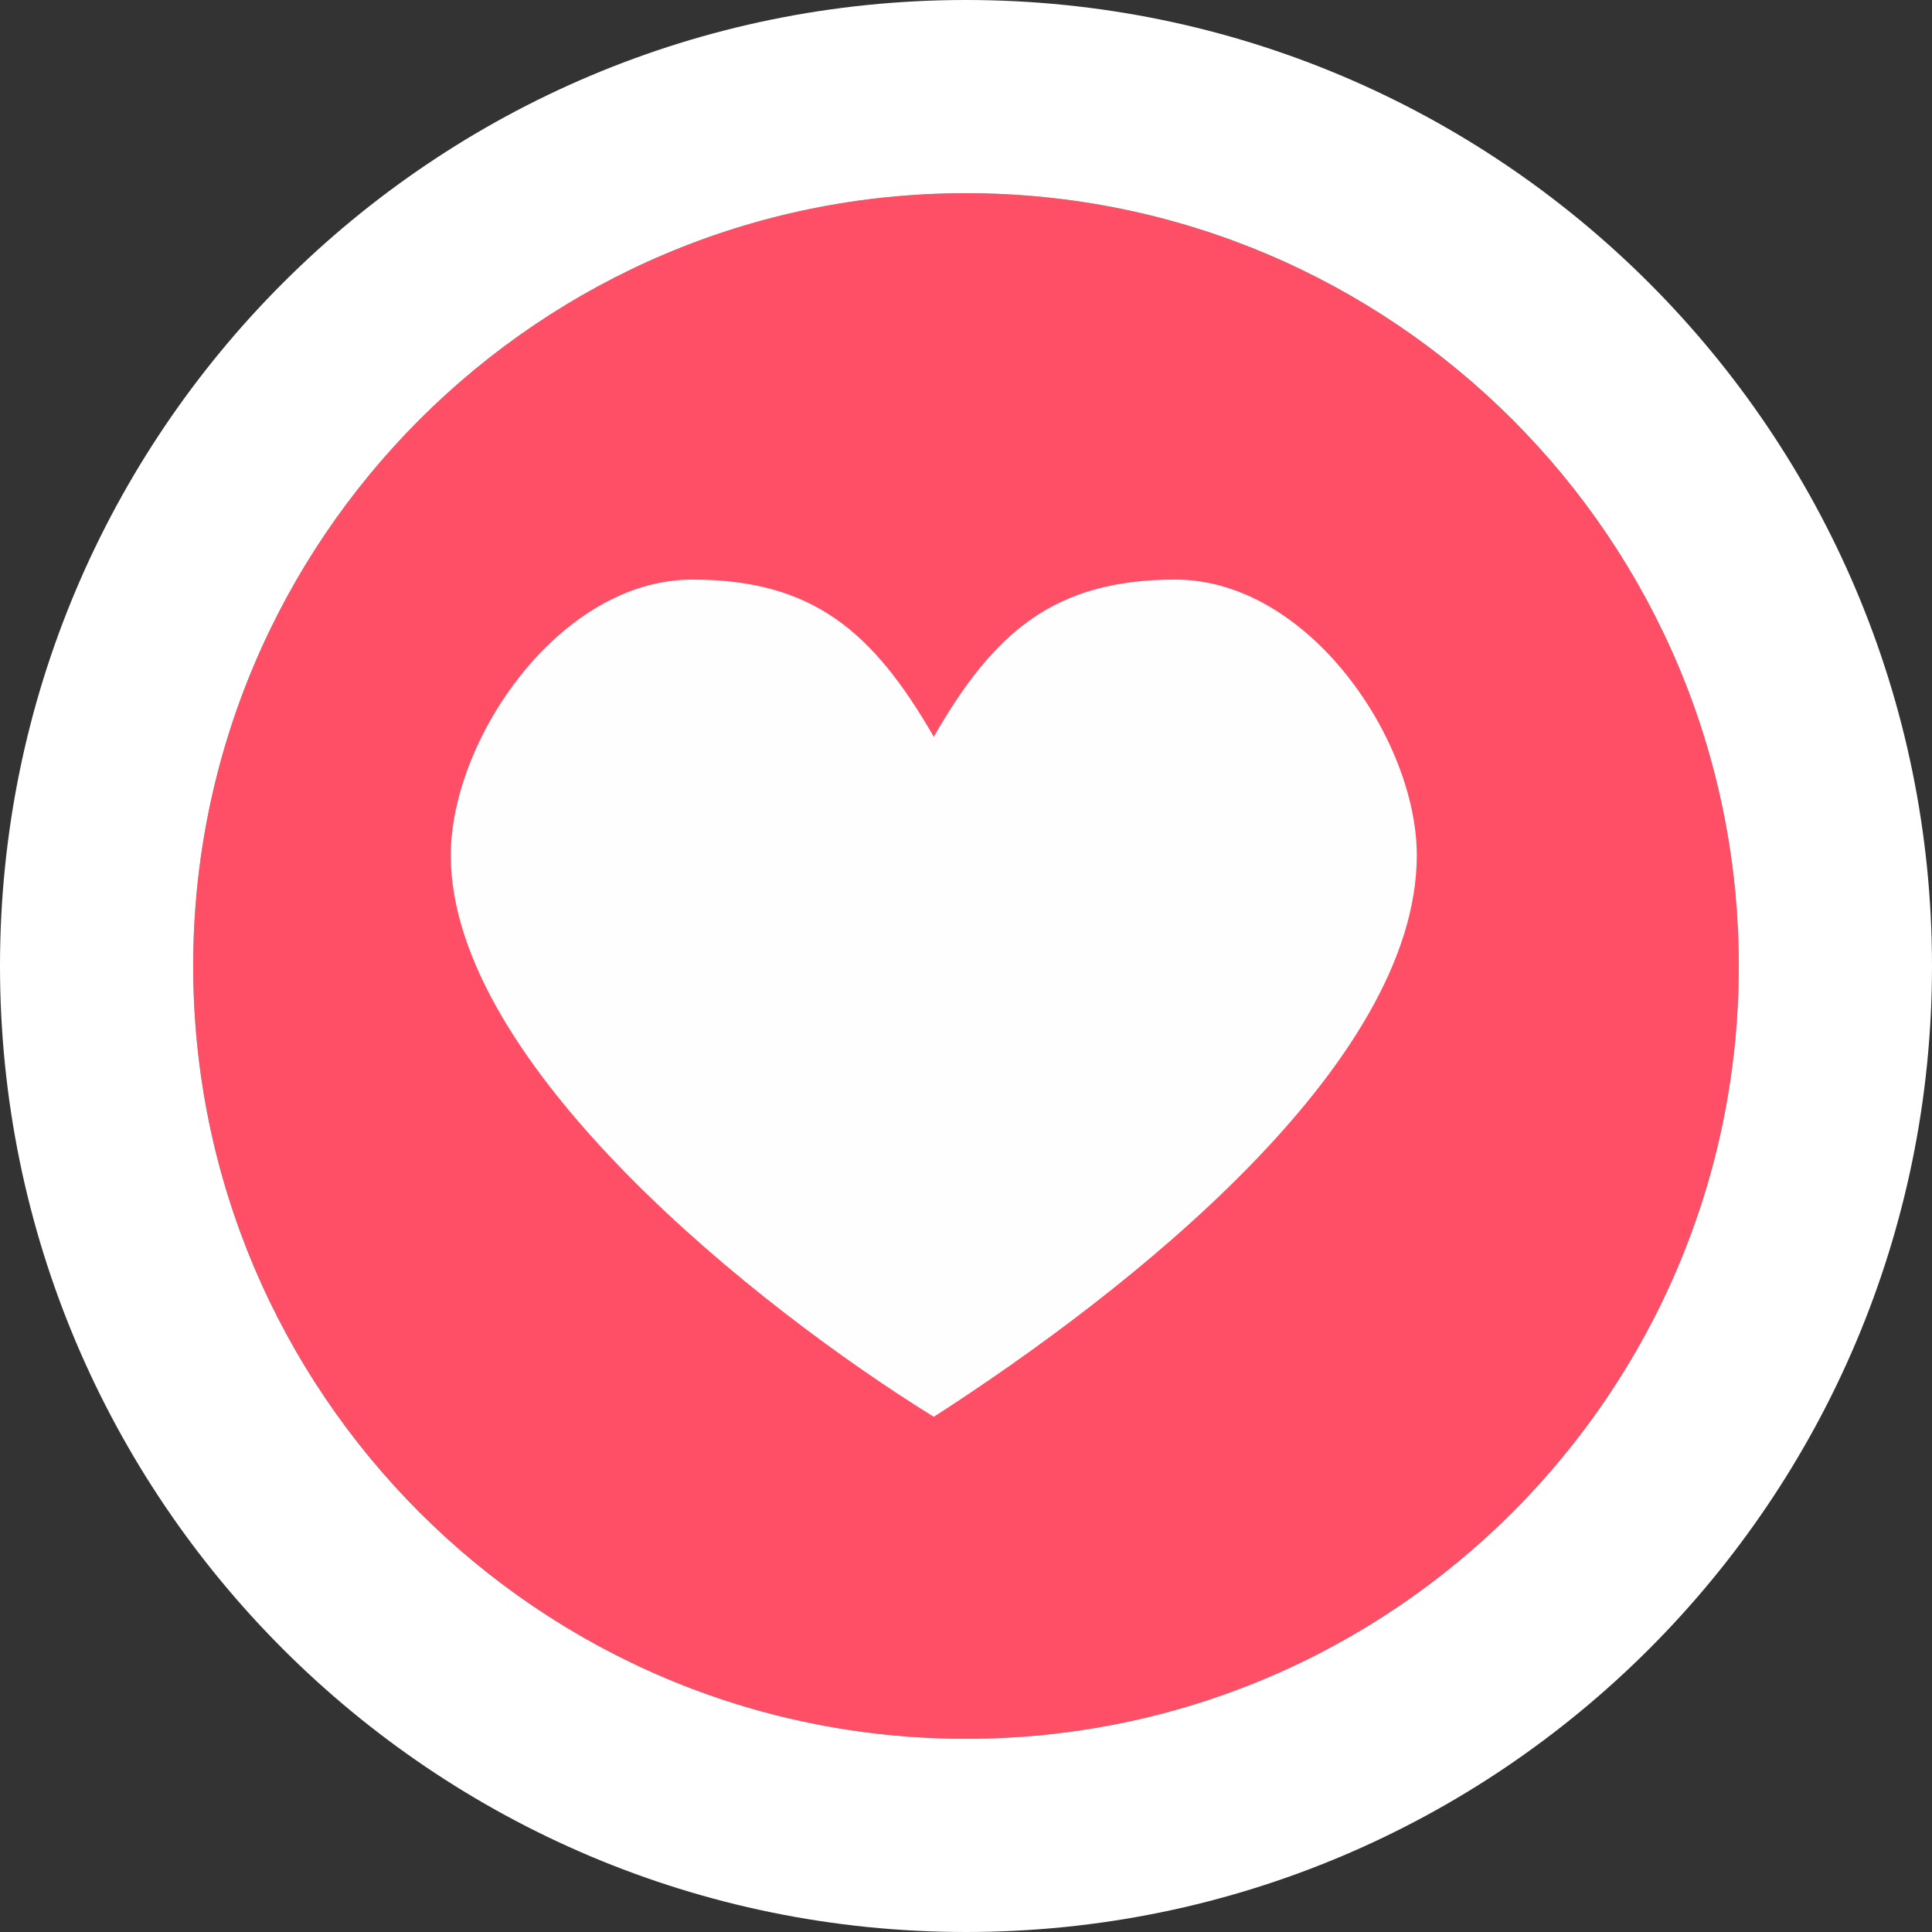
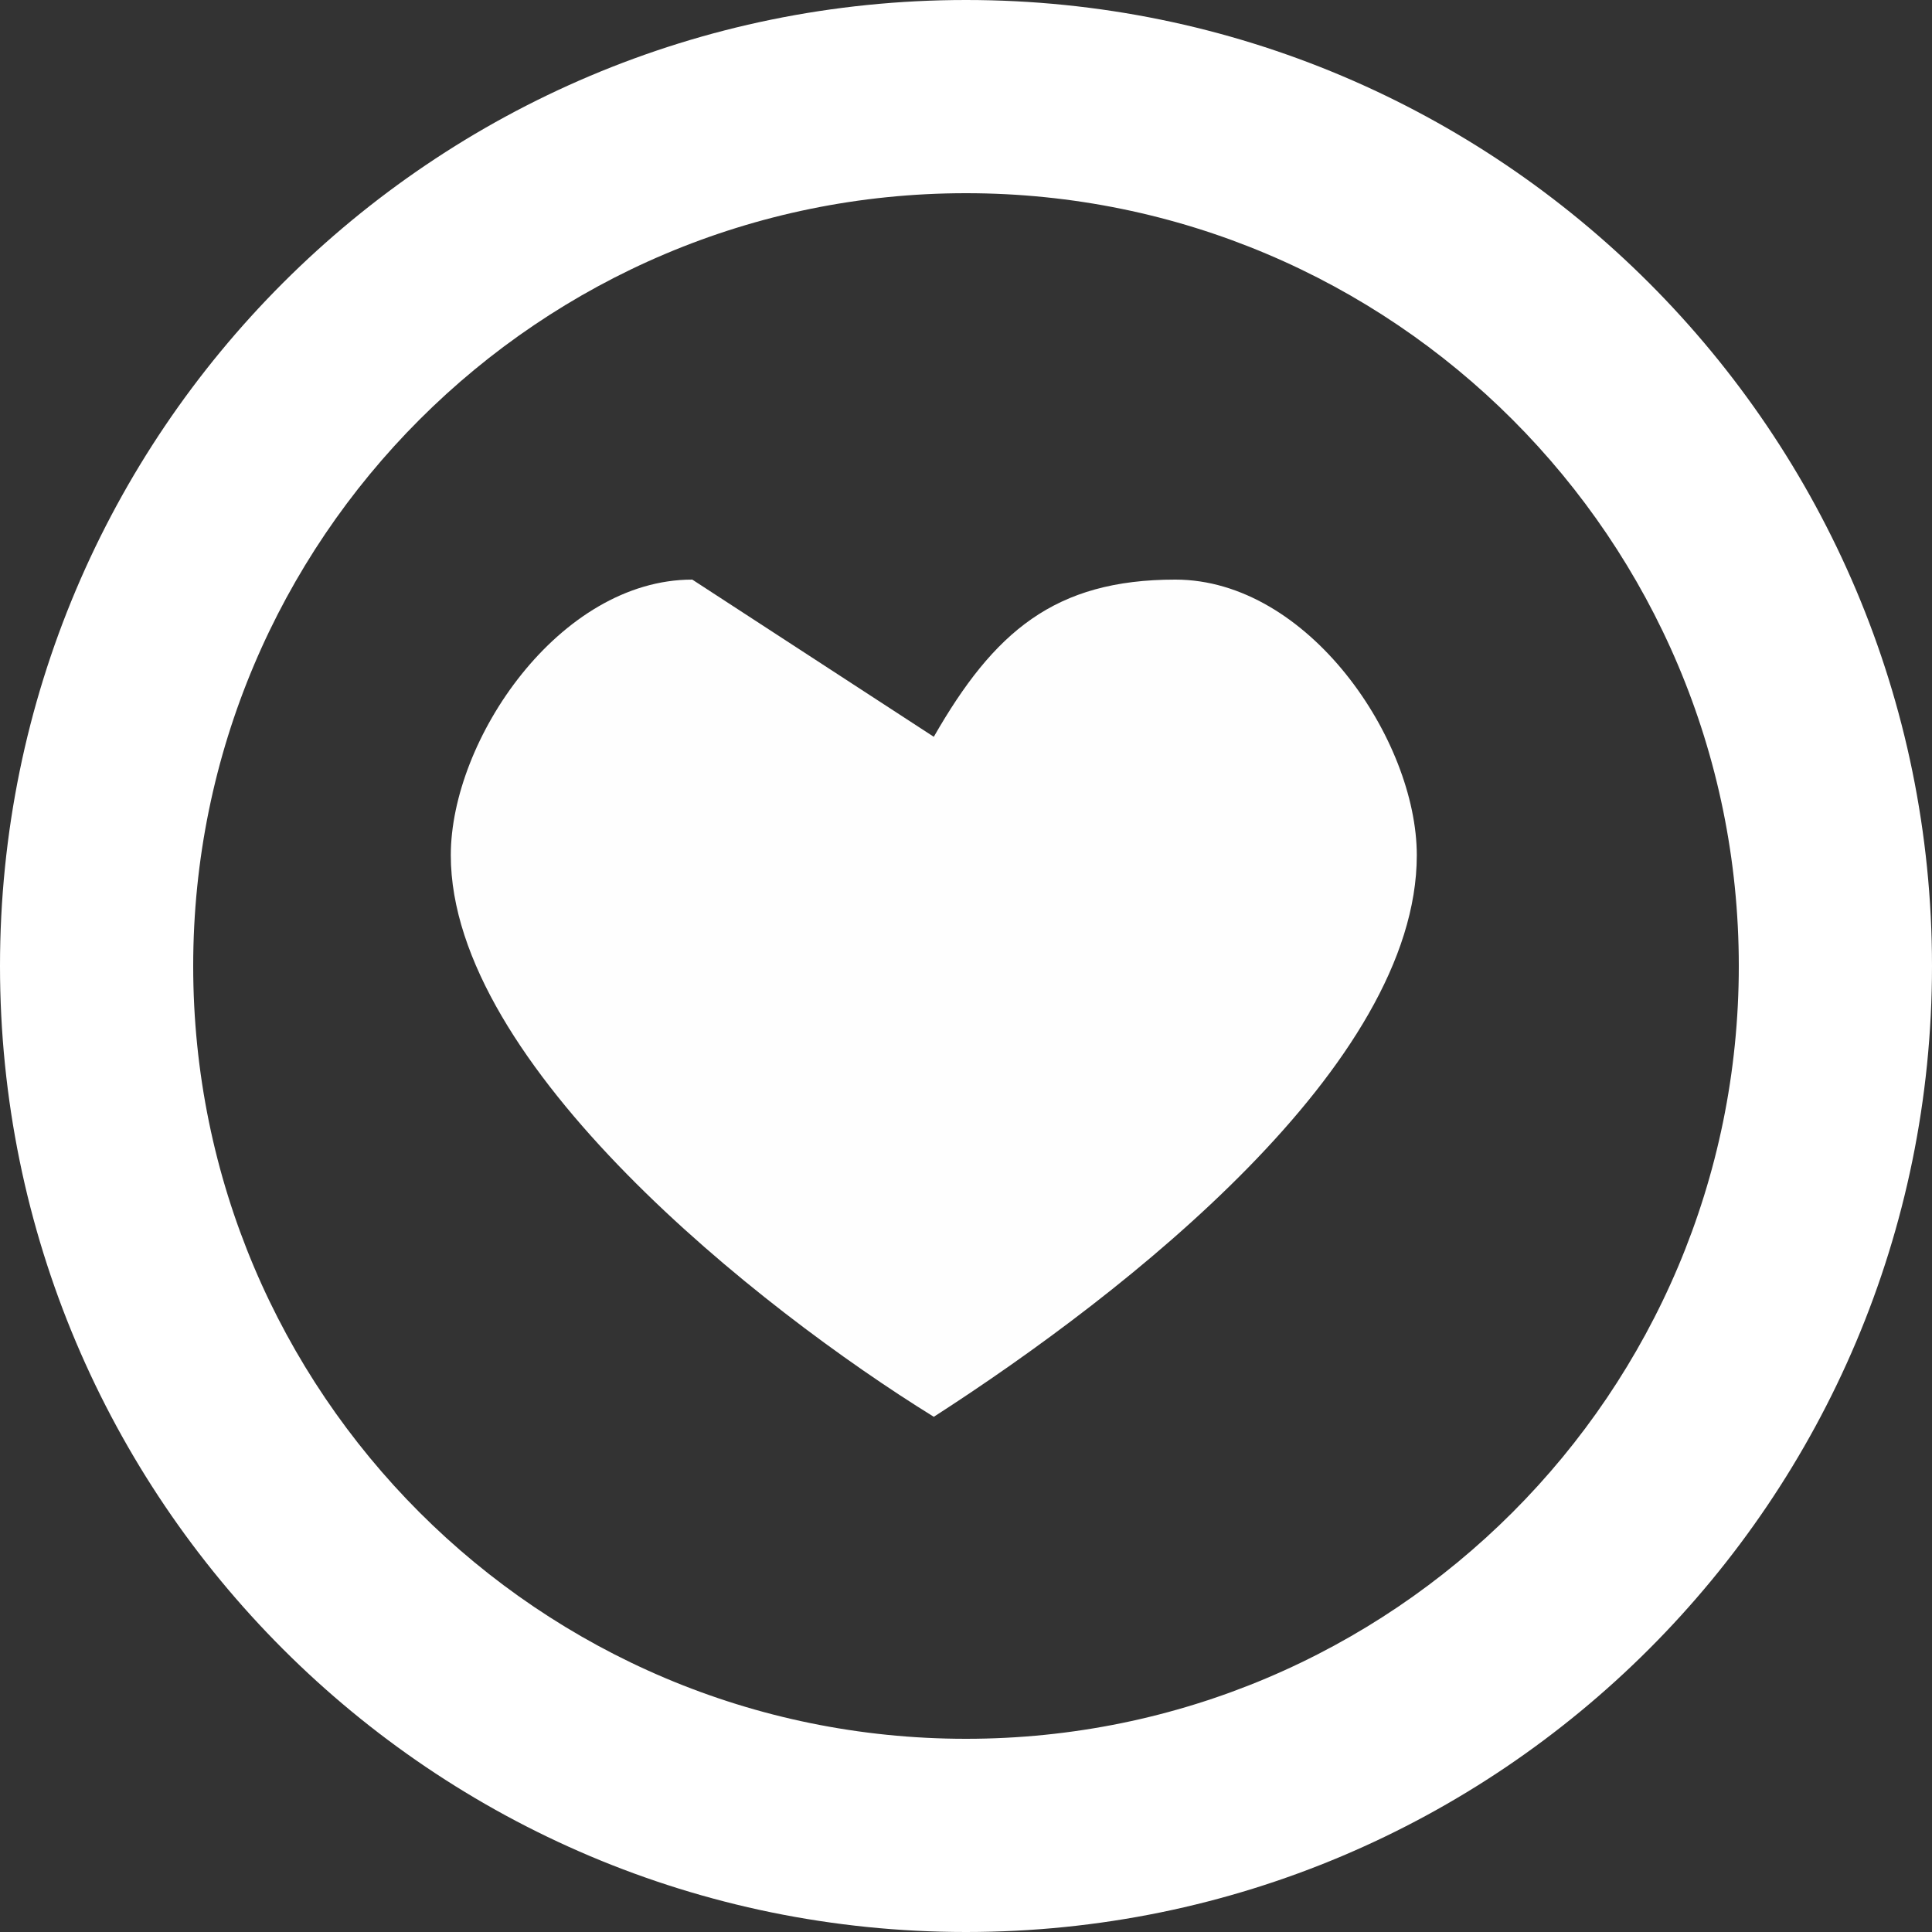
<svg xmlns="http://www.w3.org/2000/svg" width="30" height="30" fill="none">
  <rect width="100%" height="100%" fill="#333333" stroke="none" />
  <title>facebook-heart</title>
-   <path d="M15 27c6.627 0 12-5.373 12-12S21.627 3 15 3 3 8.373 3 15s5.373 12 12 12z" fill="#FF4F67" />
  <path fill-rule="evenodd" clip-rule="evenodd" d="M30 15c0 8.284-6.716 15-15 15-8.284 0-15-6.716-15-15C0 6.716 6.716 0 15 0c8.284 0 15 6.716 15 15zm-3 0c0 6.627-5.373 12-12 12S3 21.627 3 15 8.373 3 15 3s12 5.373 12 12z" fill="#fff" />
-   <path d="M14.5 11.441C15.434 9.811 16.375 9 18.25 9 20.317 9 22 11.49 22 13.28c0 3.252-4.484 6.777-7.5 8.72-2.713-1.678-7.5-5.468-7.5-8.72C7 11.49 8.684 9 10.75 9c1.875 0 2.809.811 3.75 2.441z" fill="#FEFEFE" />
+   <path d="M14.5 11.441C15.434 9.811 16.375 9 18.25 9 20.317 9 22 11.49 22 13.28c0 3.252-4.484 6.777-7.5 8.72-2.713-1.678-7.5-5.468-7.5-8.72C7 11.49 8.684 9 10.75 9z" fill="#FEFEFE" />
</svg>